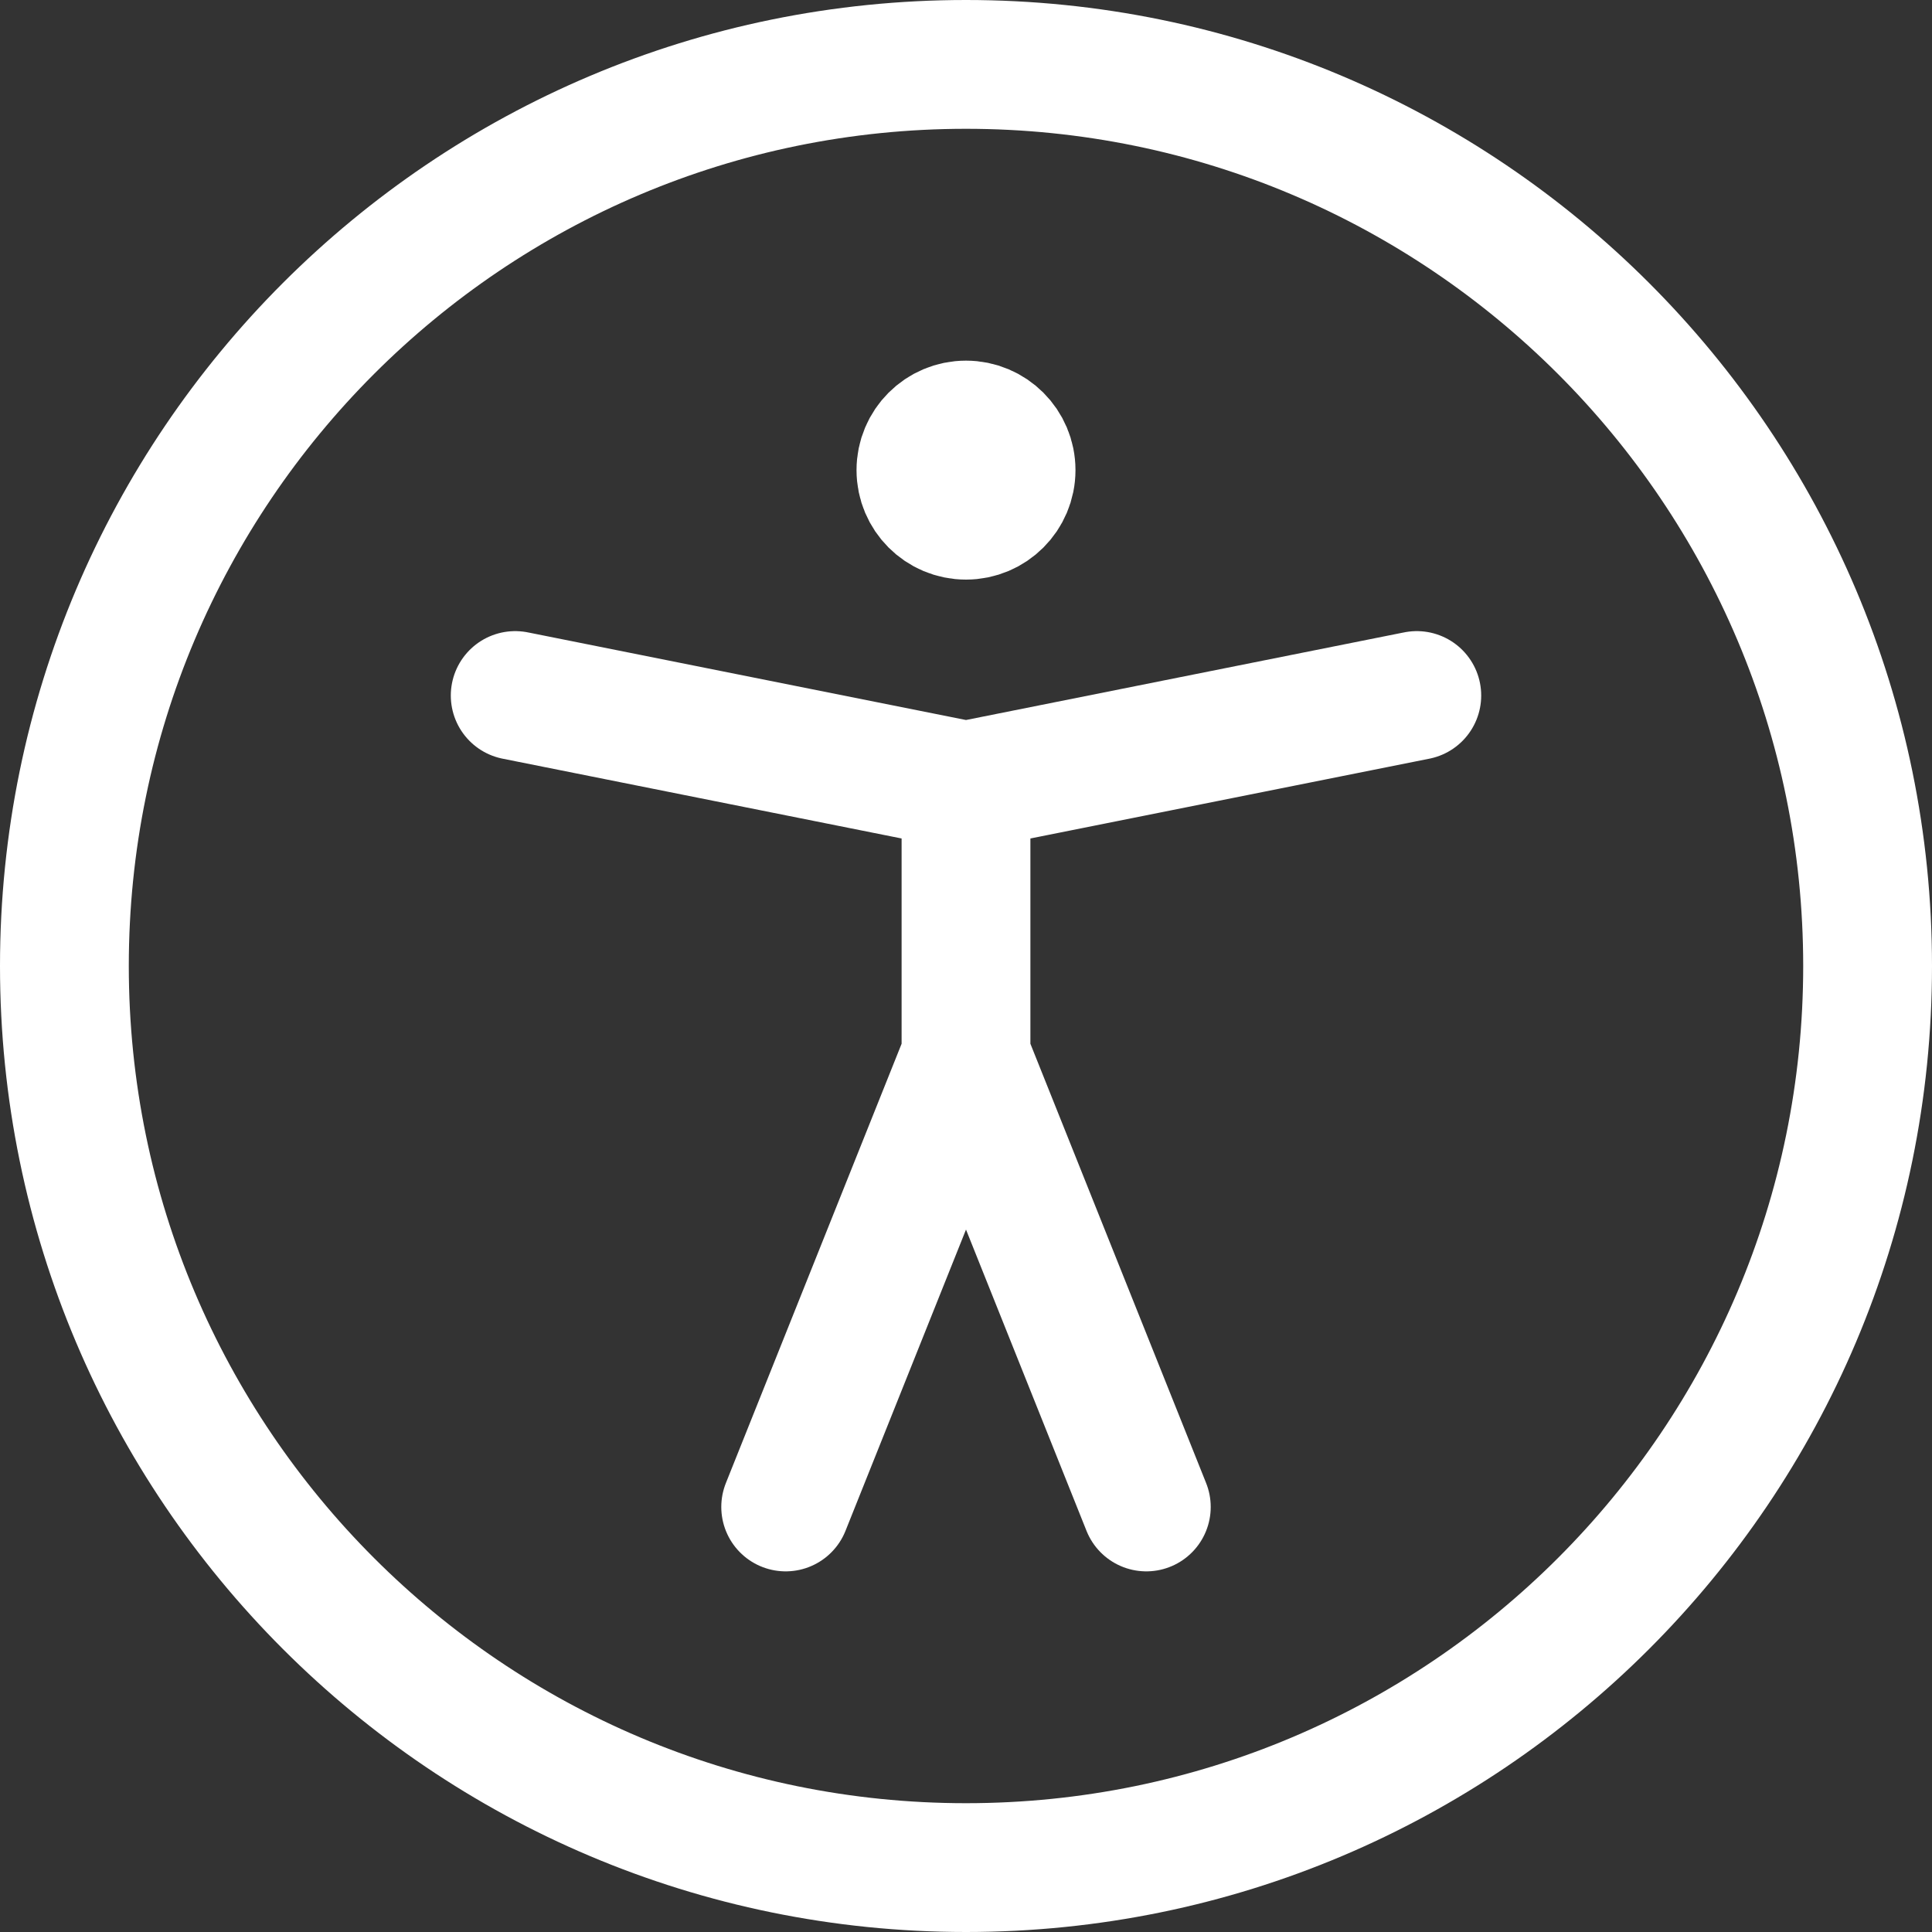
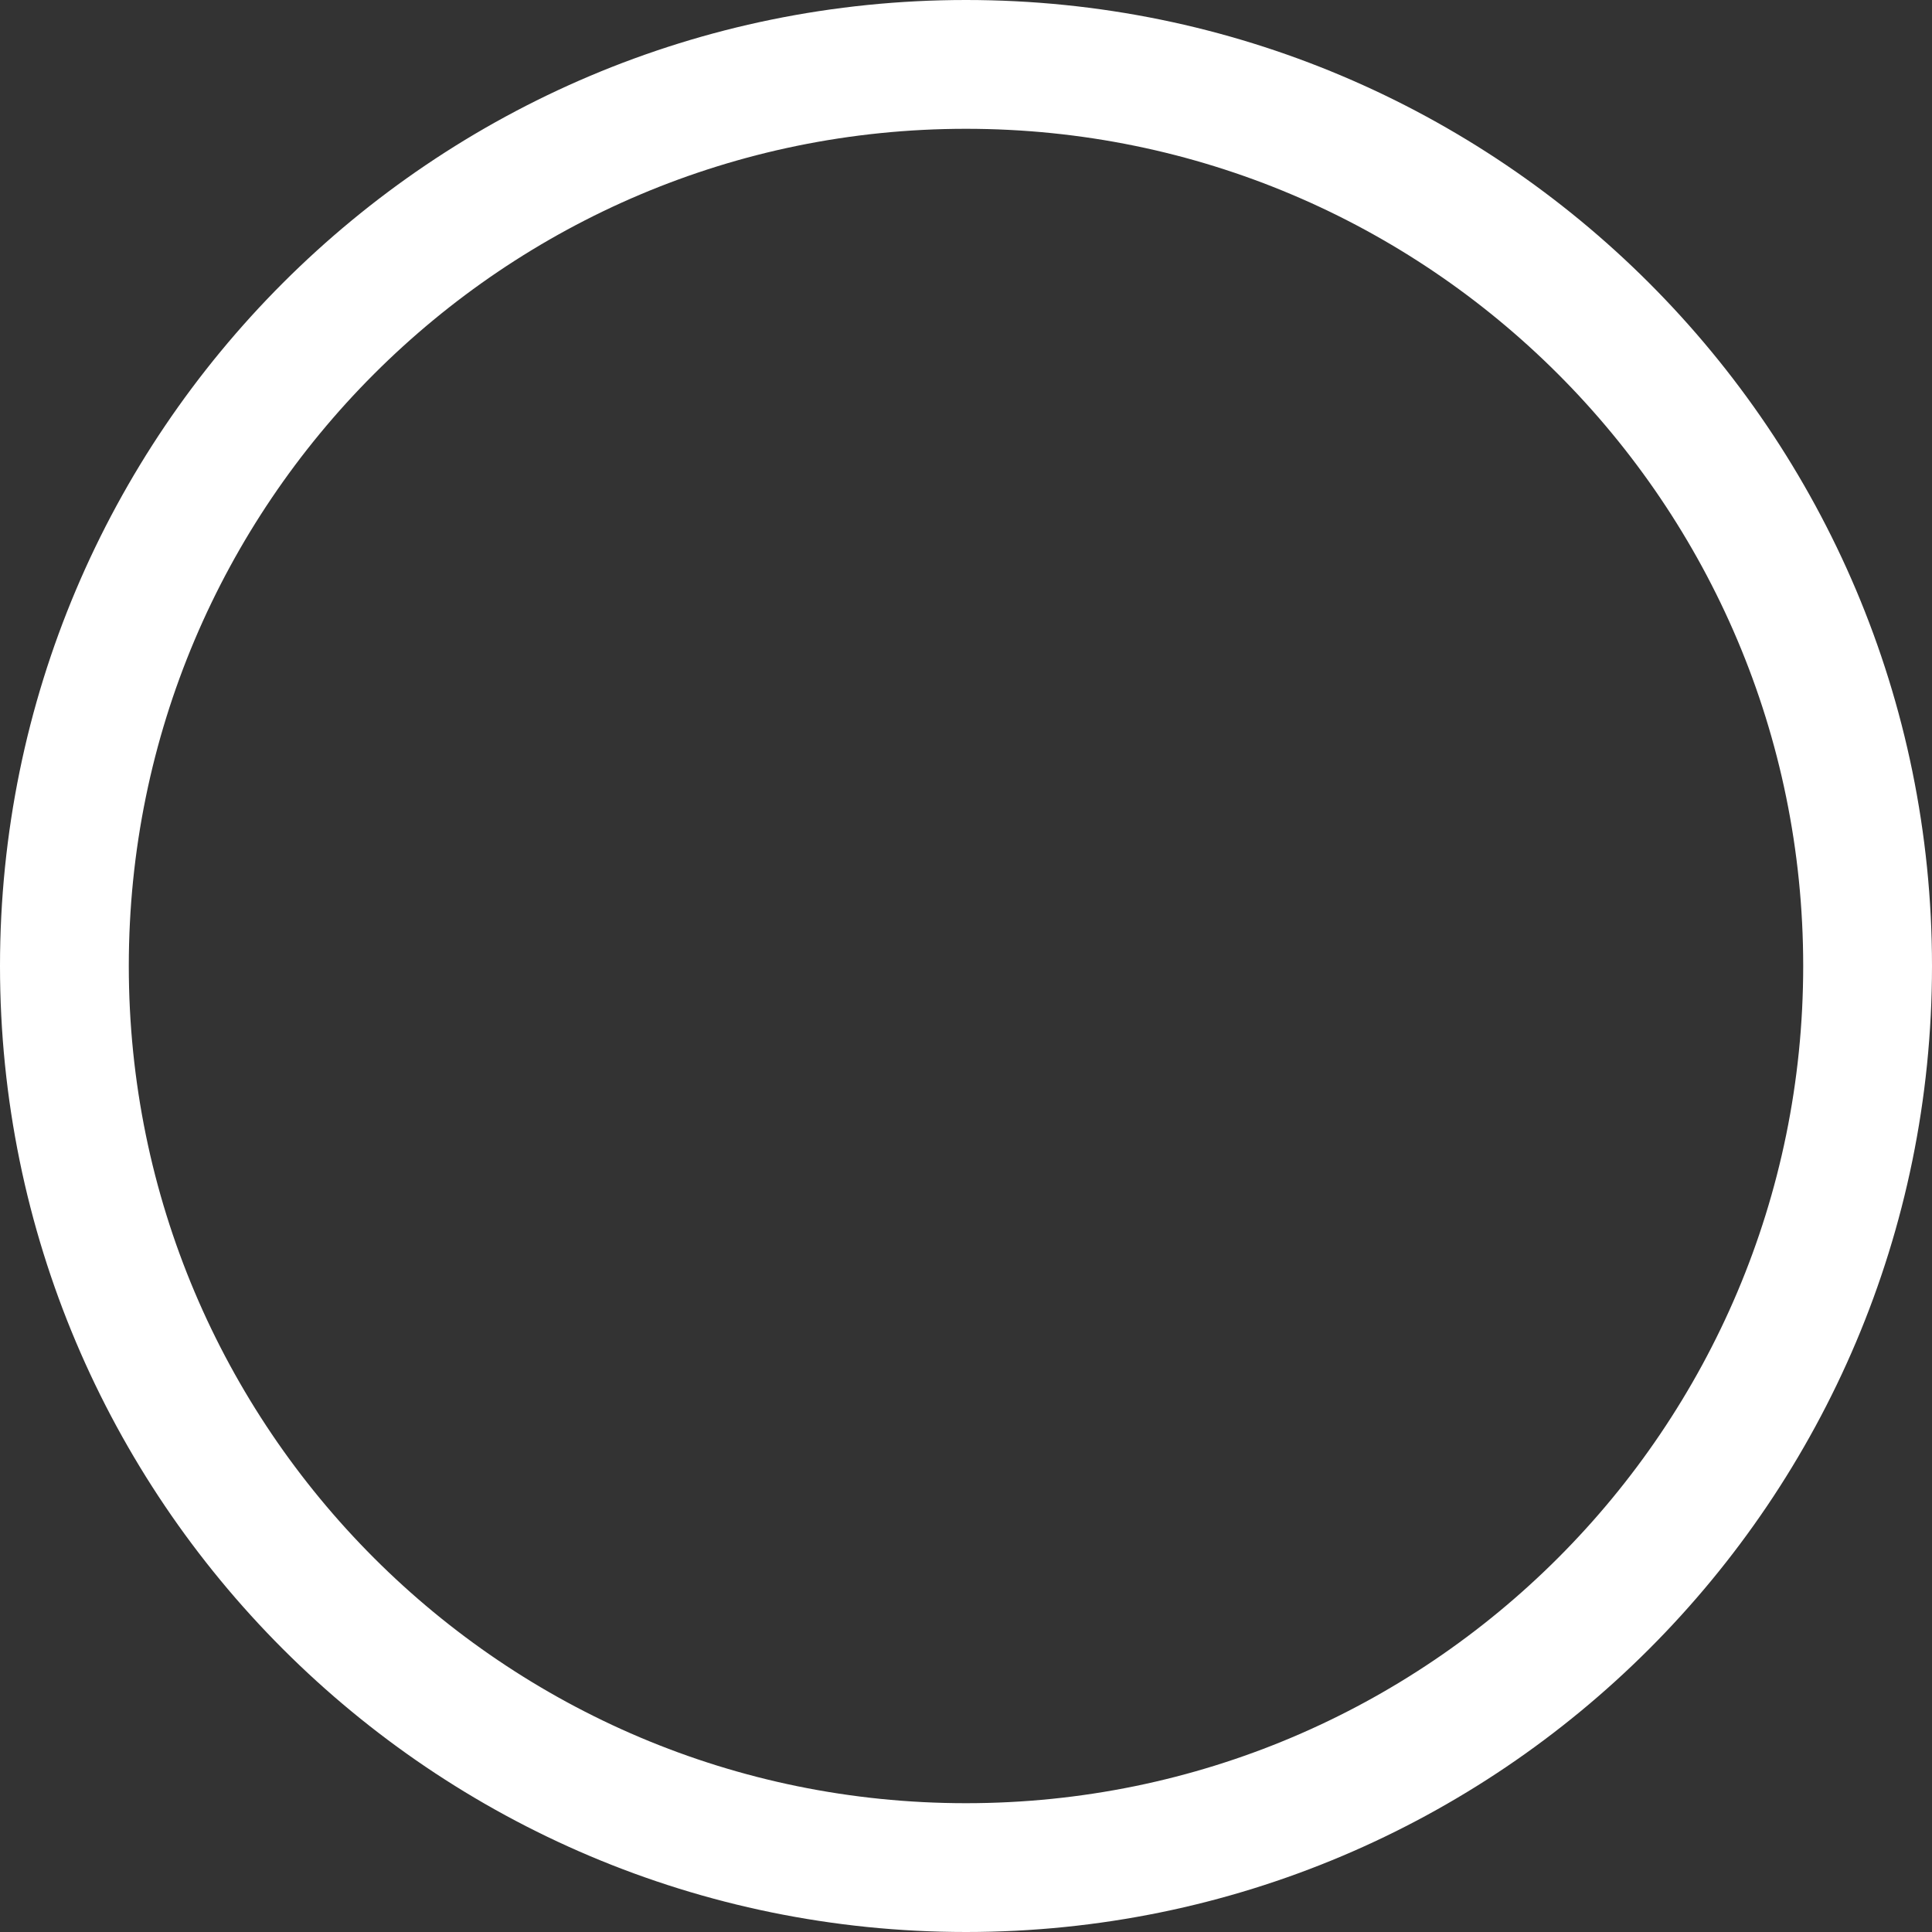
<svg xmlns="http://www.w3.org/2000/svg" width="30" height="30" viewBox="0 0 30 30" fill="none">
  <rect x="0" y="0" width="30" height="30" fill="#333333" stroke="none" />
  <path d="M15 29C22.732 29 29 22.732 29 15C29 7.268 22.732 1 15 1C7.268 1 1 7.268 1 15C1 22.732 7.268 29 15 29Z" stroke="white" stroke-width="2" stroke-linecap="round" stroke-linejoin="round" />
-   <path d="M8 10.8L15 12.2M15 12.2L22 10.8M15 12.2V16.4M15 16.4L12.2 23.4M15 16.4L17.8 23.4" stroke="white" stroke-width="2" stroke-linecap="round" stroke-linejoin="round" />
-   <path d="M15 8C14.613 8 14.3 7.687 14.3 7.3C14.3 6.913 14.613 6.6 15 6.6C15.386 6.6 15.7 6.913 15.7 7.3C15.7 7.687 15.386 8 15 8Z" fill="white" stroke="white" stroke-width="2" stroke-linecap="round" stroke-linejoin="round" />
</svg>